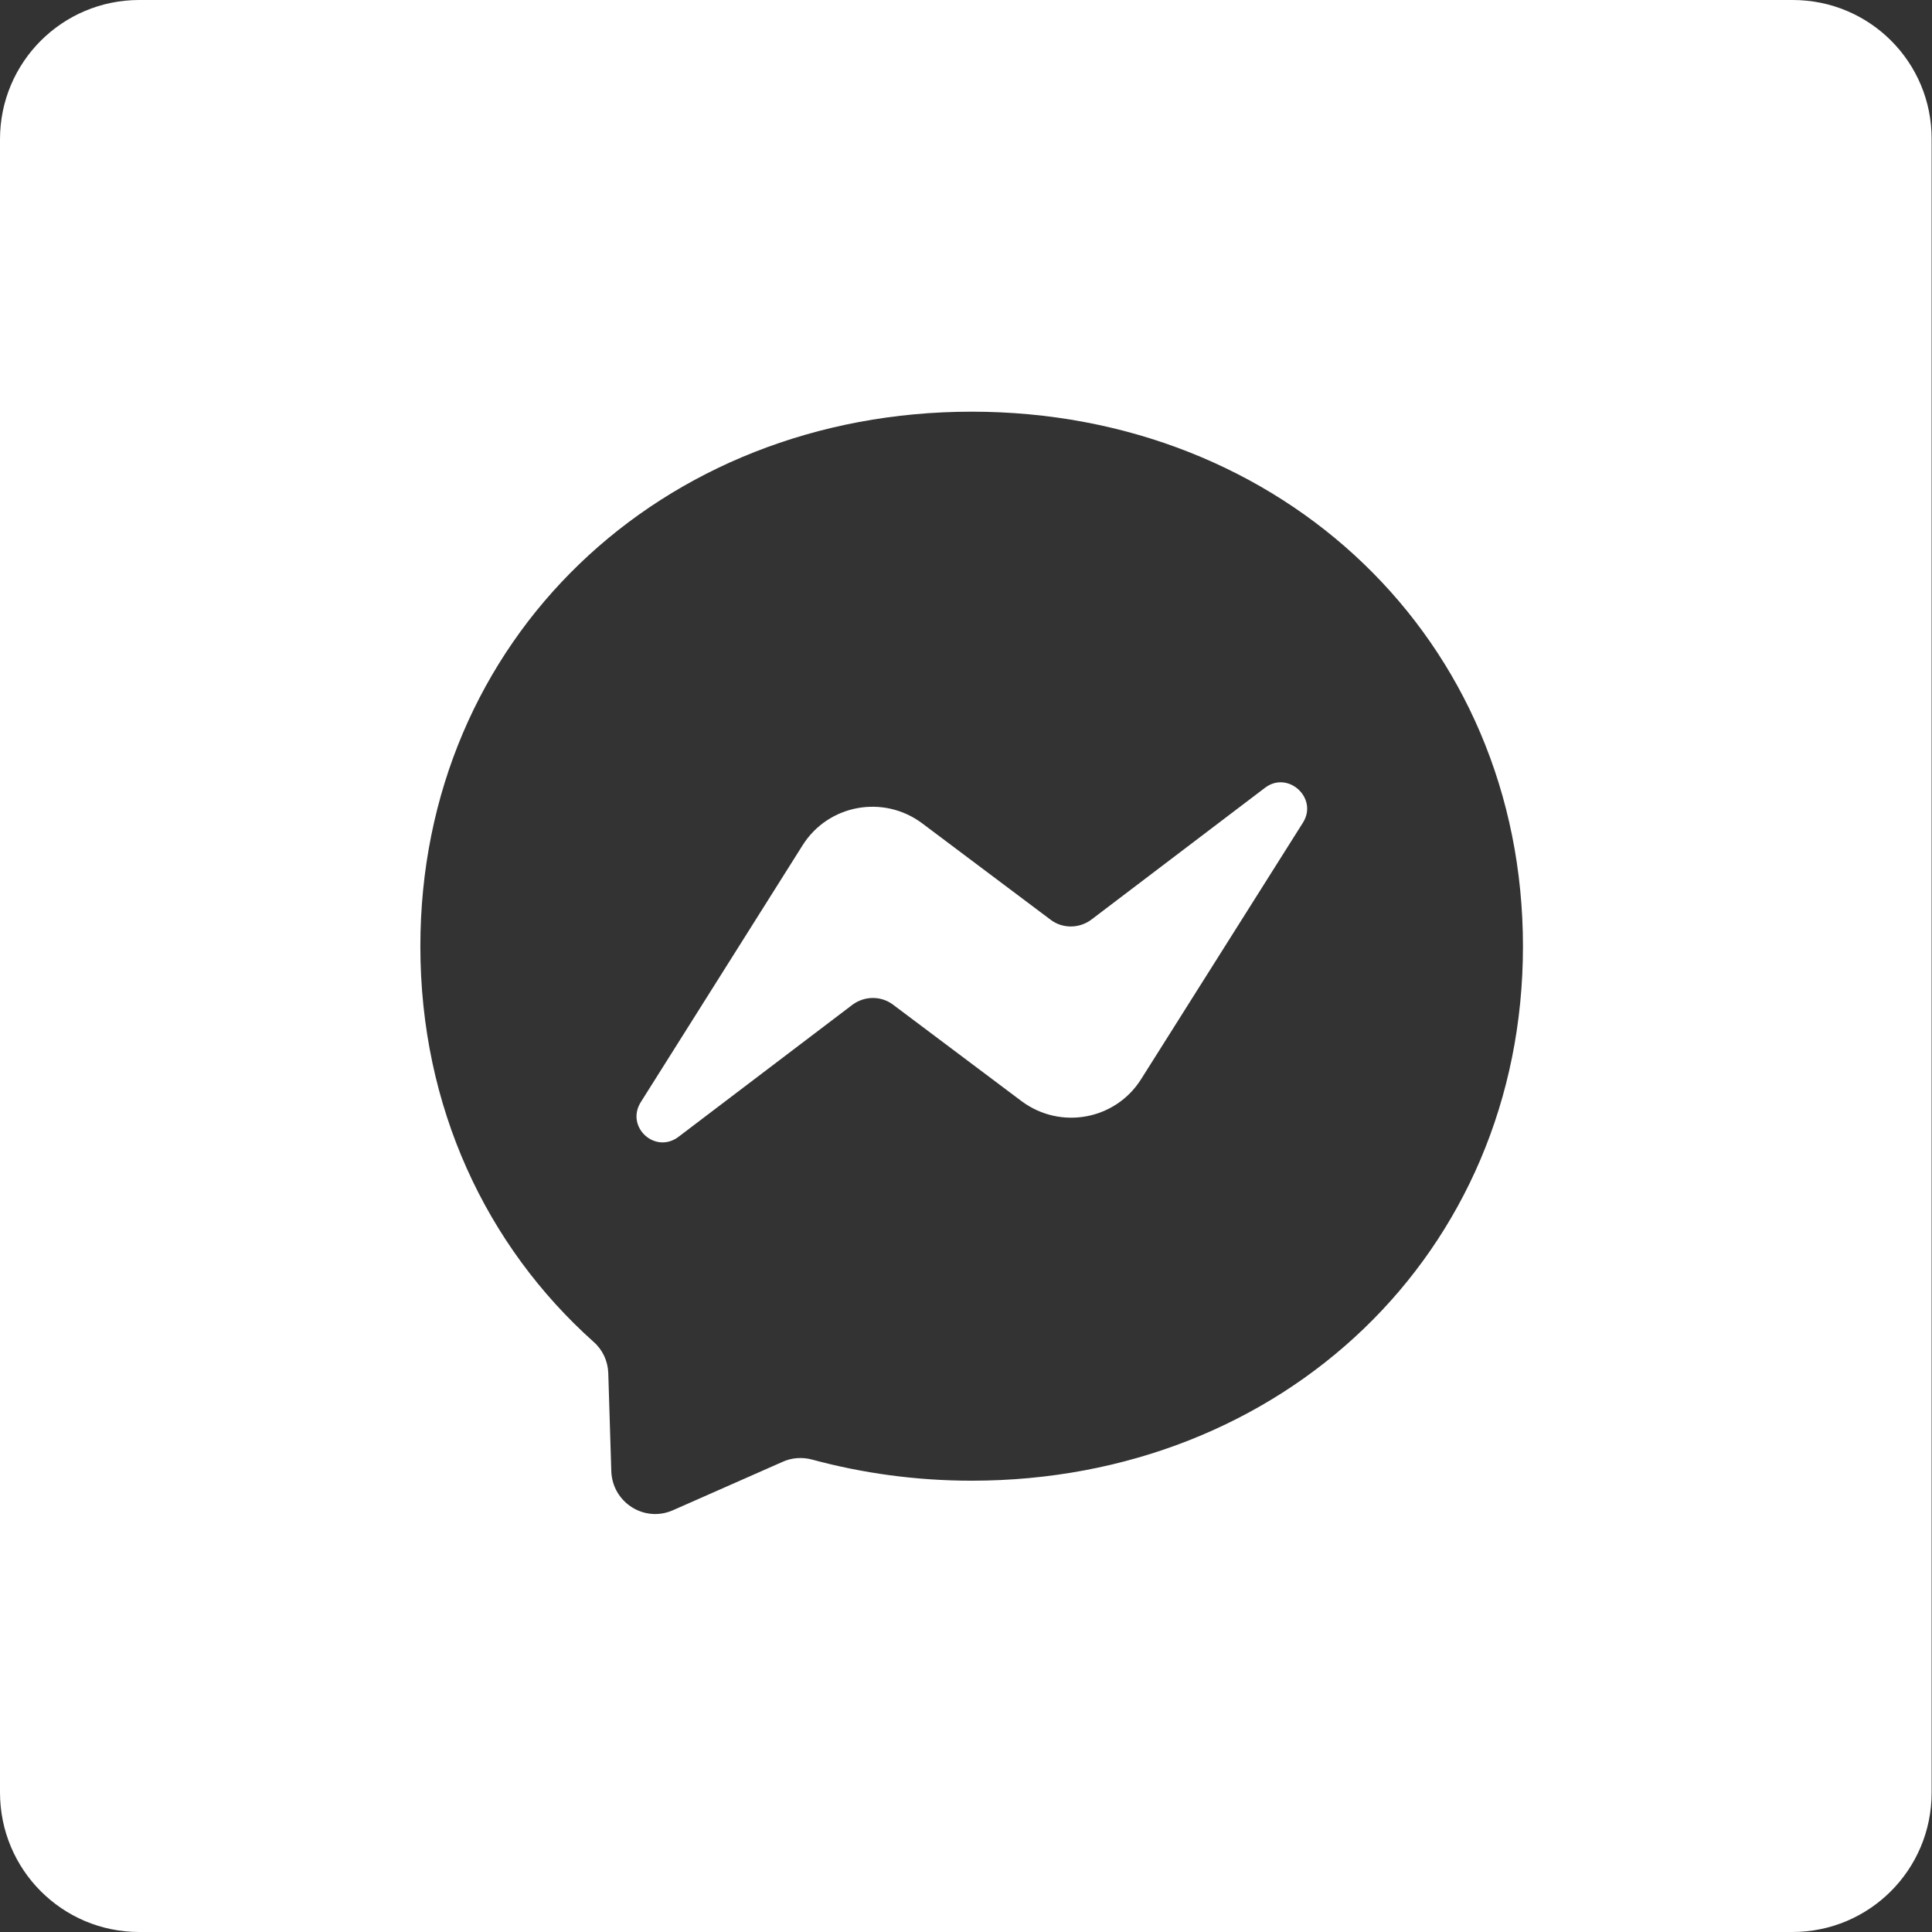
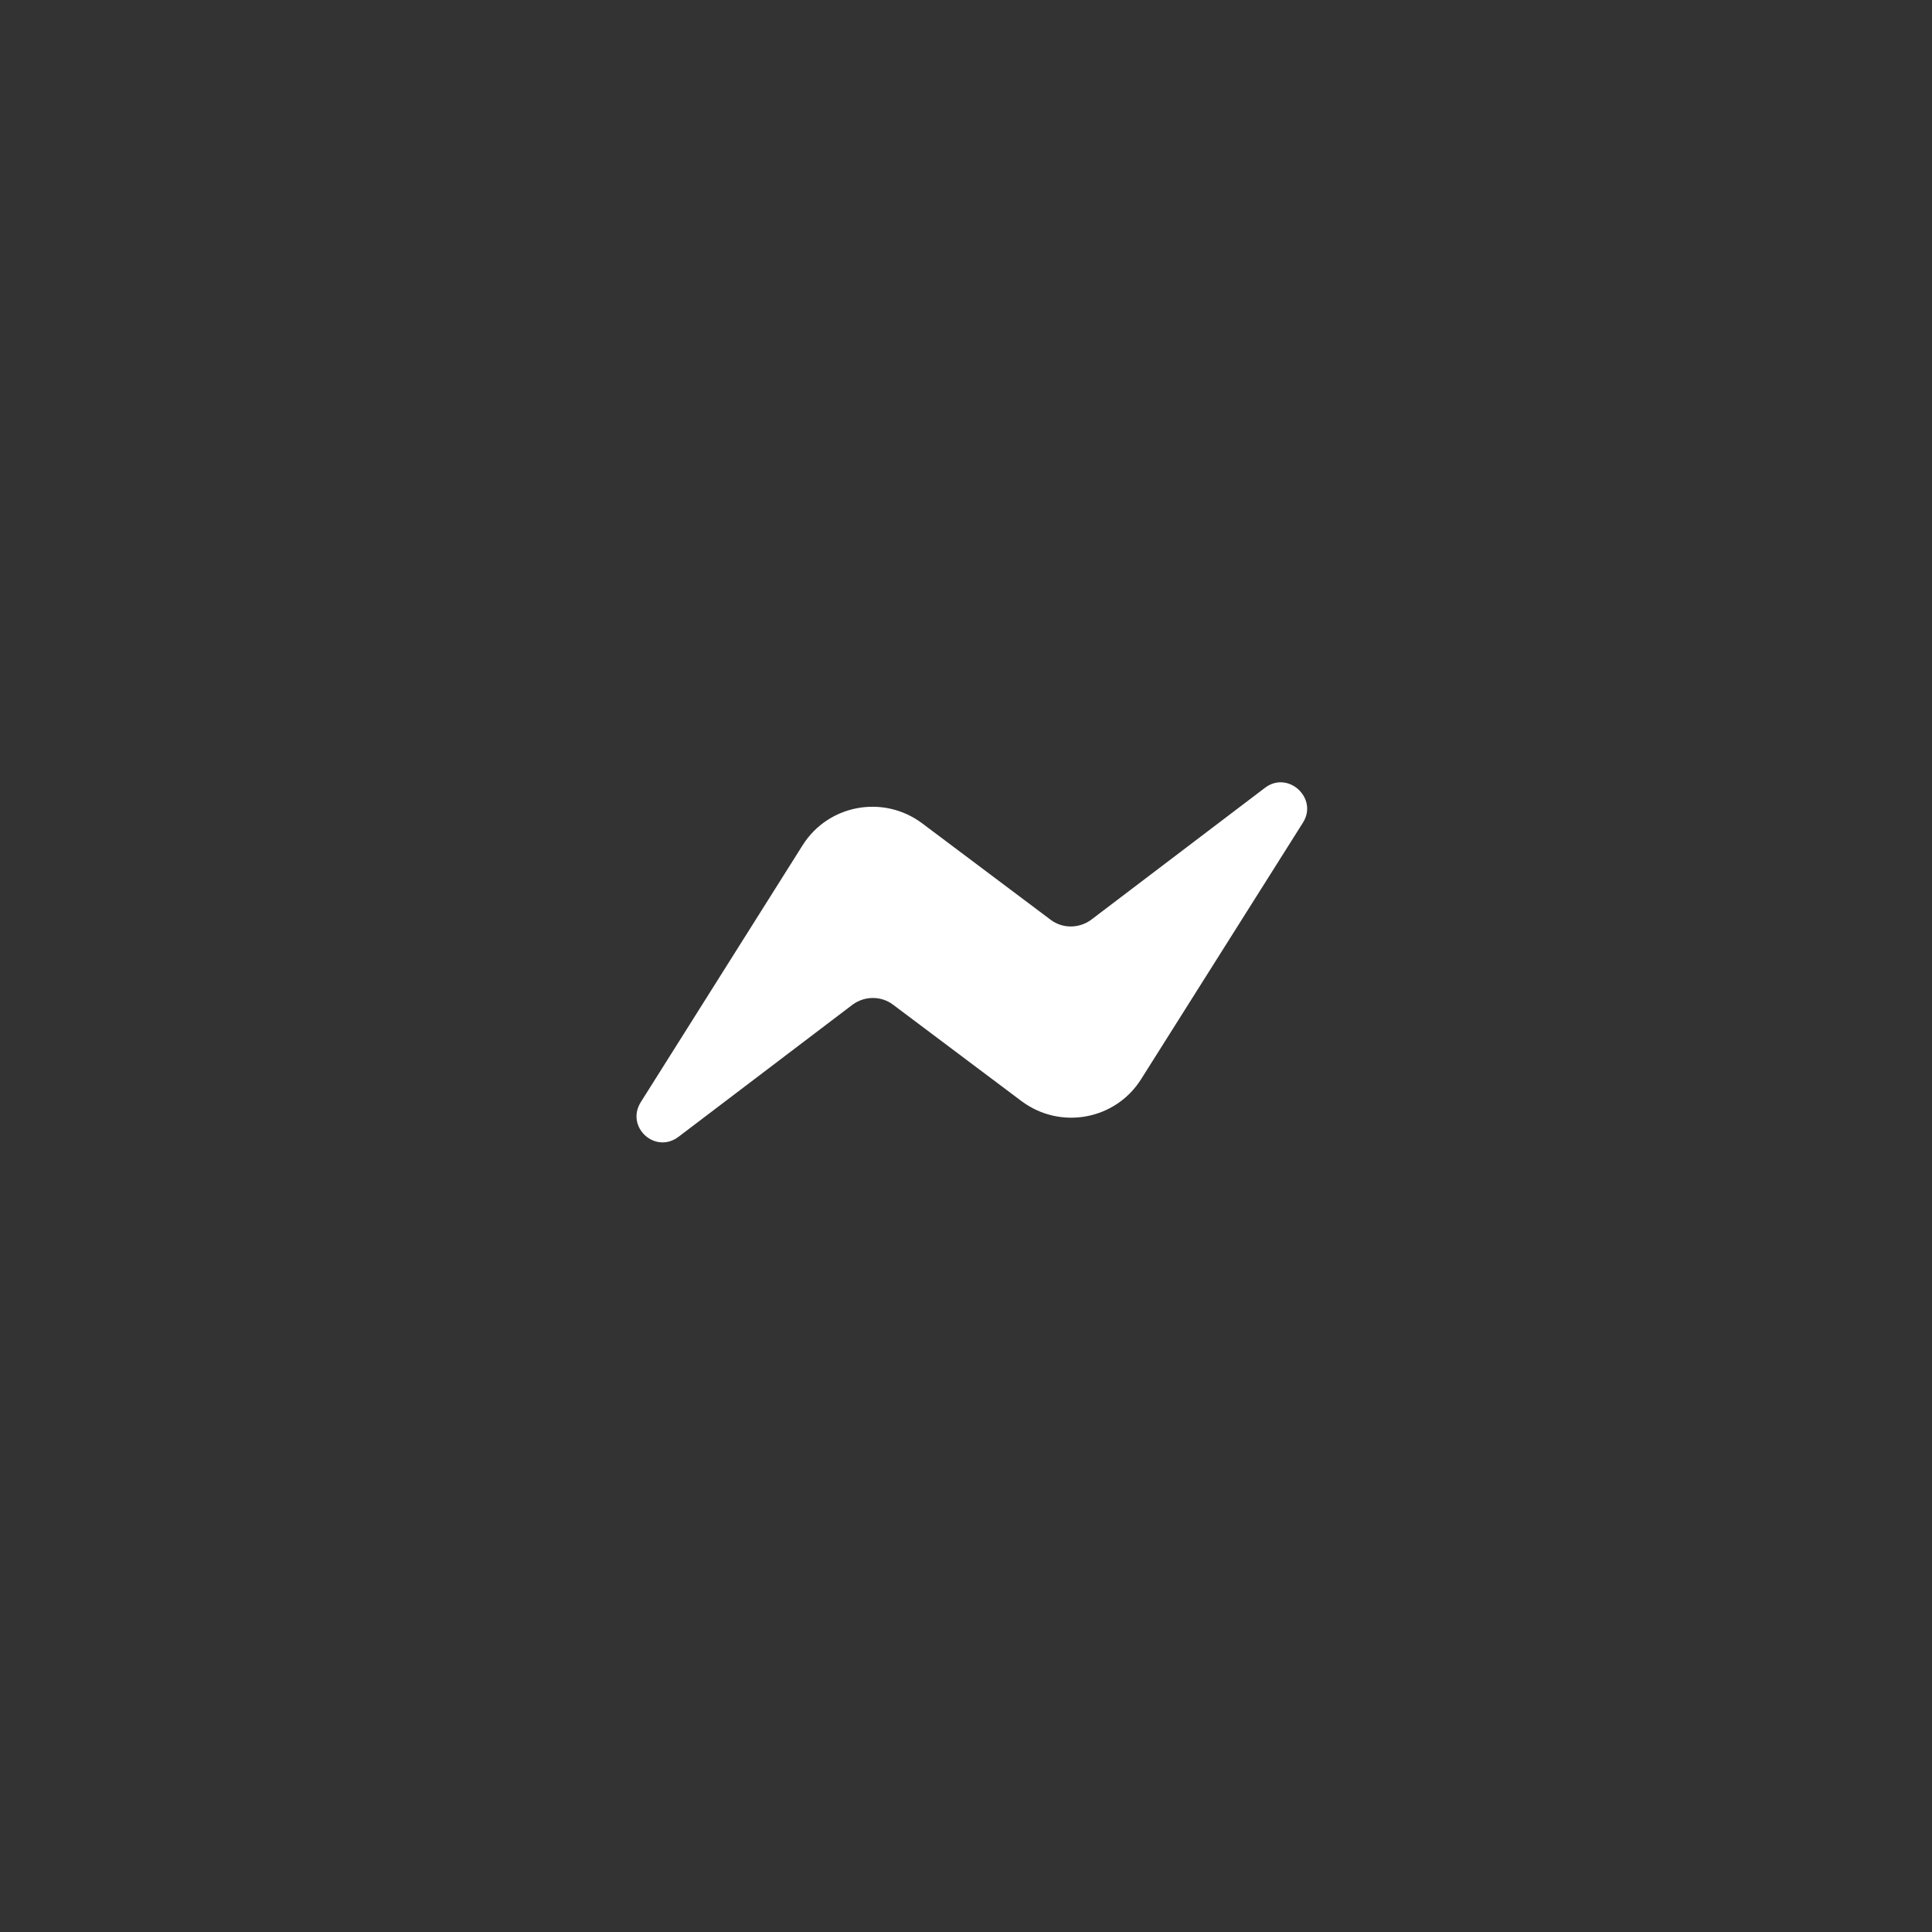
<svg xmlns="http://www.w3.org/2000/svg" version="1.1" id="Layer_1" x="0px" y="0px" viewBox="0 0 512 512" style="enable-background:new 0 0 512 512;" xml:space="preserve">
  <rect x="0" y="0" width="512" height="512" fill="#333333" stroke="none" />
  <style type="text/css">
	.st0{fill:#FFFFFF;}
</style>
-   <path class="st0" d="M475.1,0H36.9C16.5,0,0,16.5,0,36.9V475c0,20.5,16.5,37,36.9,37H475c20.4,0,36.9-16.5,36.9-36.9V36.9  C512,16.5,495.5,0,475.1,0z M257.5,392.4c-14.8,0-29-2-42.3-5.6c-2.6-0.7-5.4-0.5-7.8,0.6l-29,12.8c-7.6,3.4-16.1-2-16.4-10.3  l-0.8-26c-0.1-3.2-1.5-6.2-3.9-8.3c-28.4-25.4-45.9-62.2-45.9-104.8c0-81.4,63.8-141.7,146.1-141.7s146.1,60.3,146.1,141.7  S339.8,392.4,257.5,392.4z" />
  <path class="st0" d="M169.8,292.1l42.9-68.1c6.8-10.8,21.4-13.5,31.7-5.8l34.1,25.6c3.1,2.3,7.4,2.3,10.6,0l46.1-35  c6.1-4.7,14.2,2.7,10.1,9.2l-42.9,68c-6.8,10.8-21.4,13.5-31.7,5.8l-34.1-25.6c-3.1-2.3-7.4-2.3-10.6,0l-46.1,35  C173.7,306,165.7,298.7,169.8,292.1z" />
</svg>